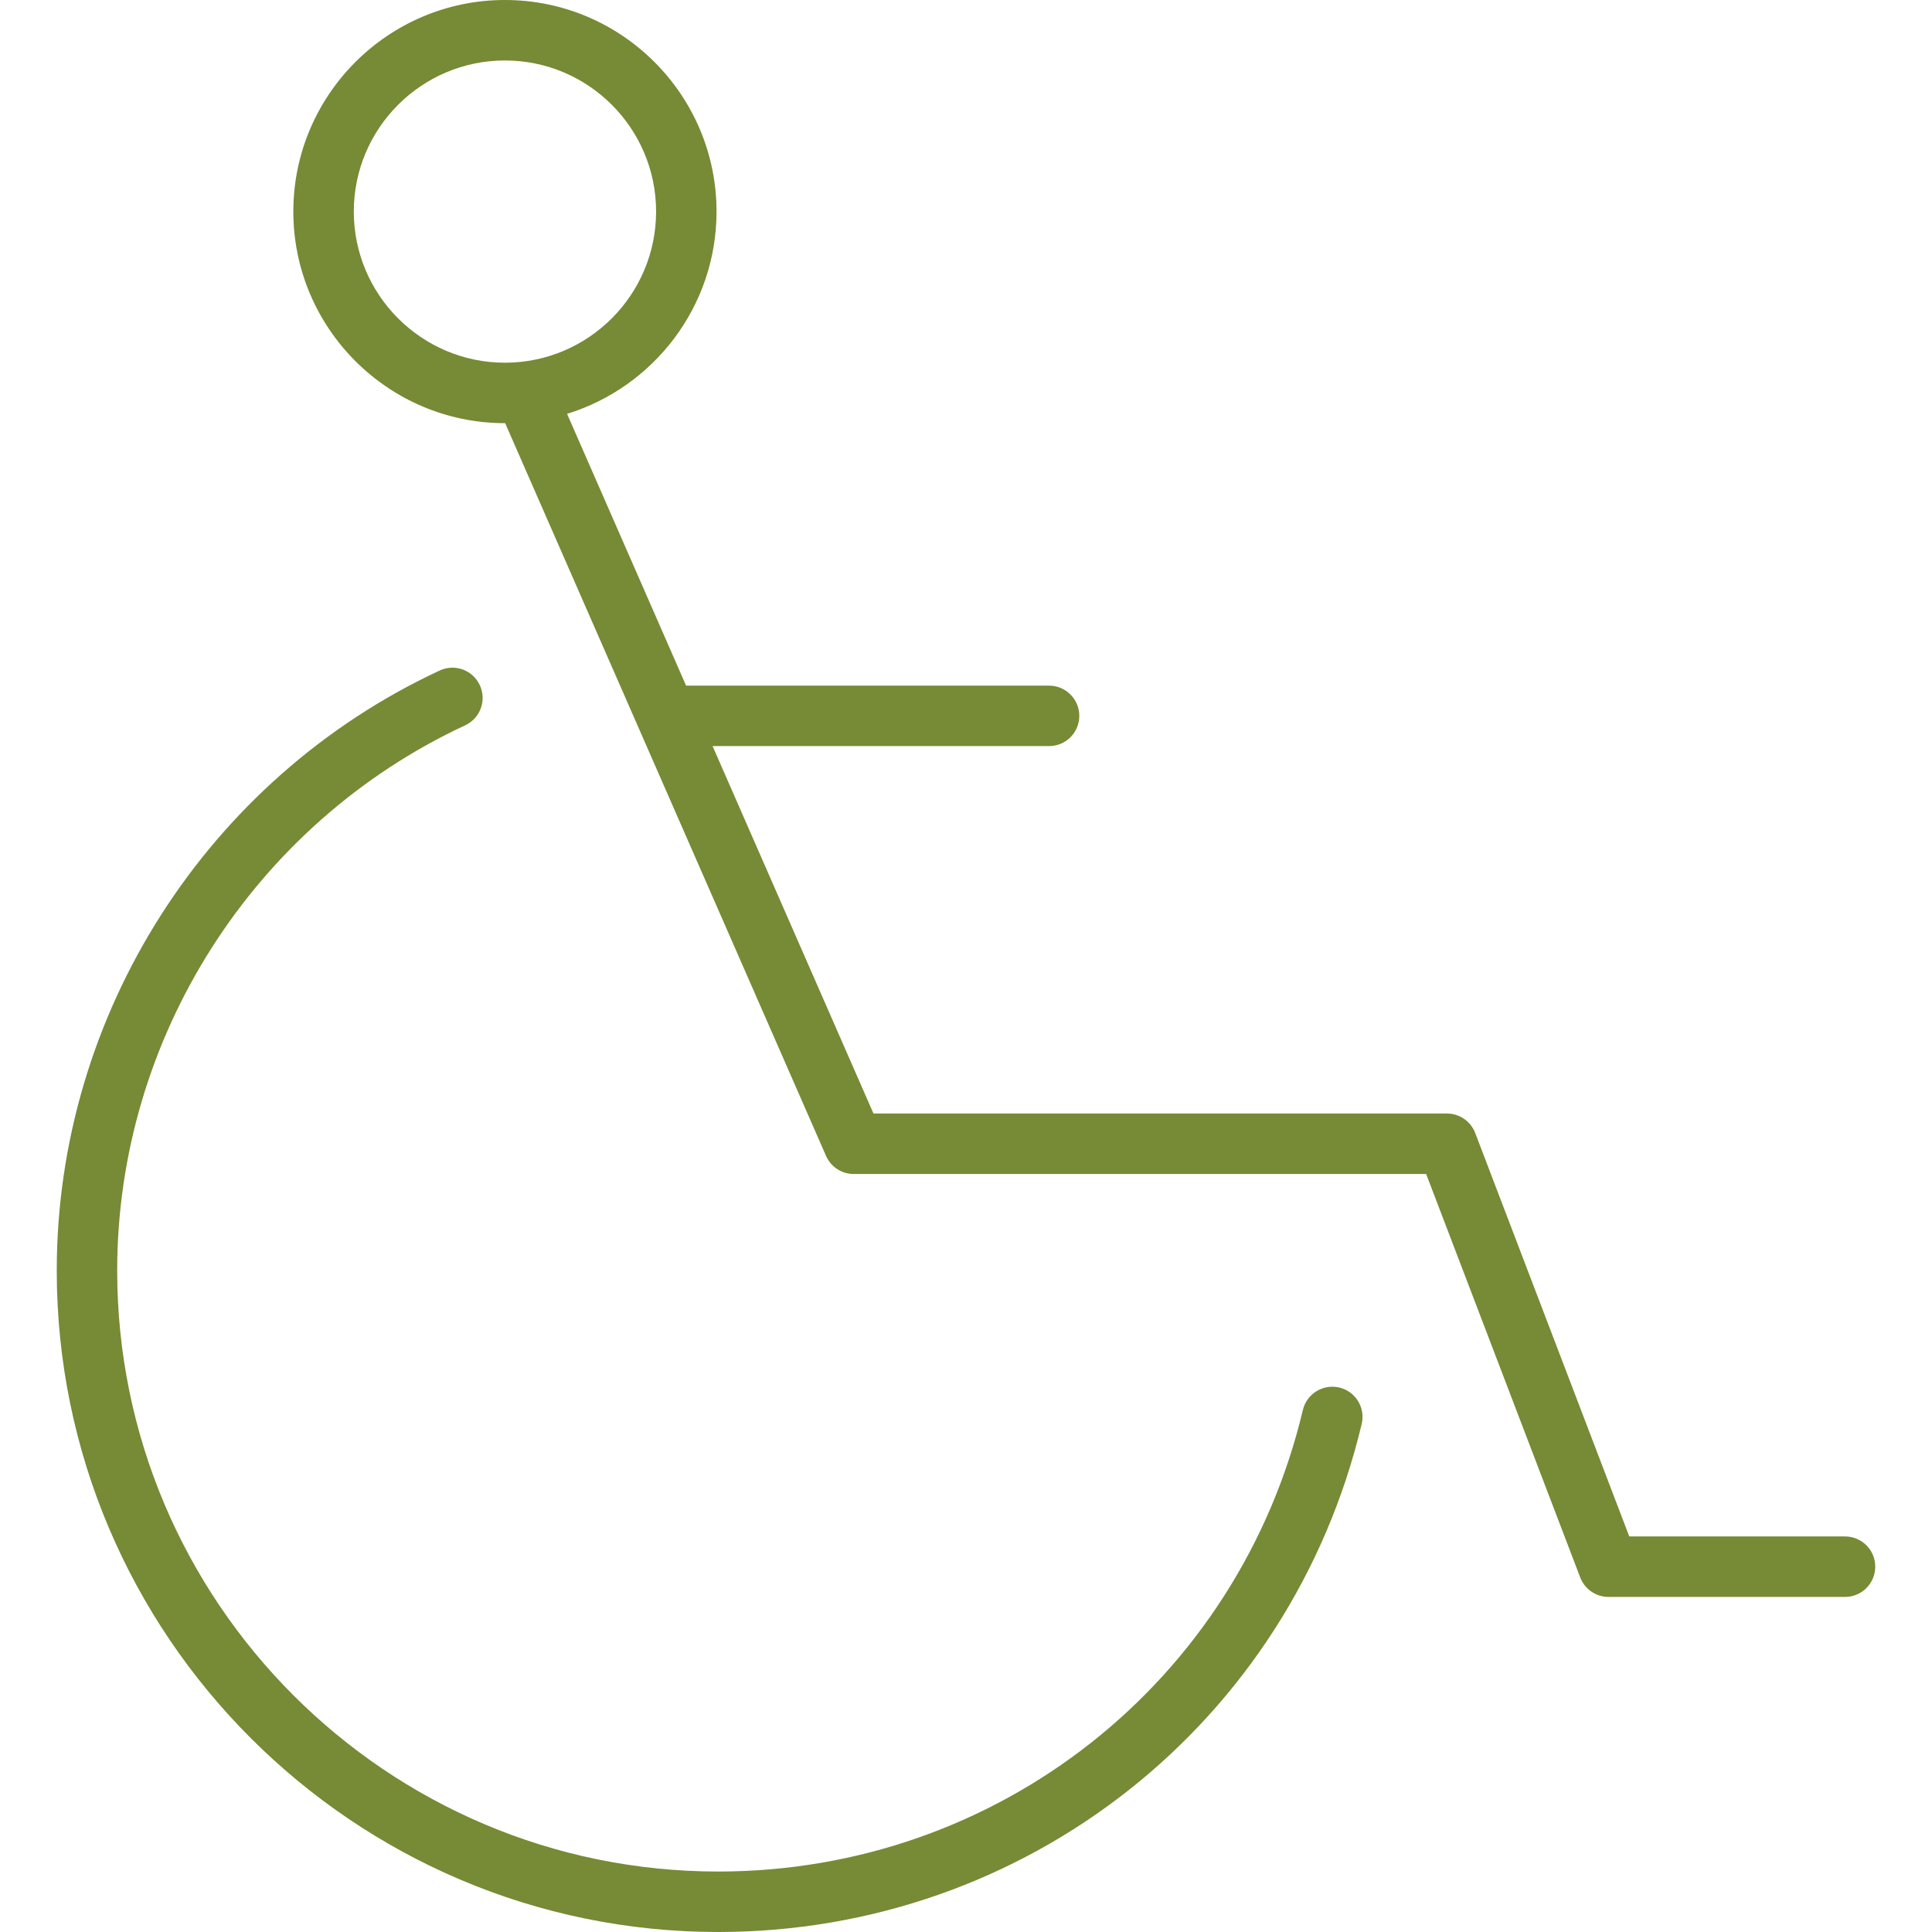
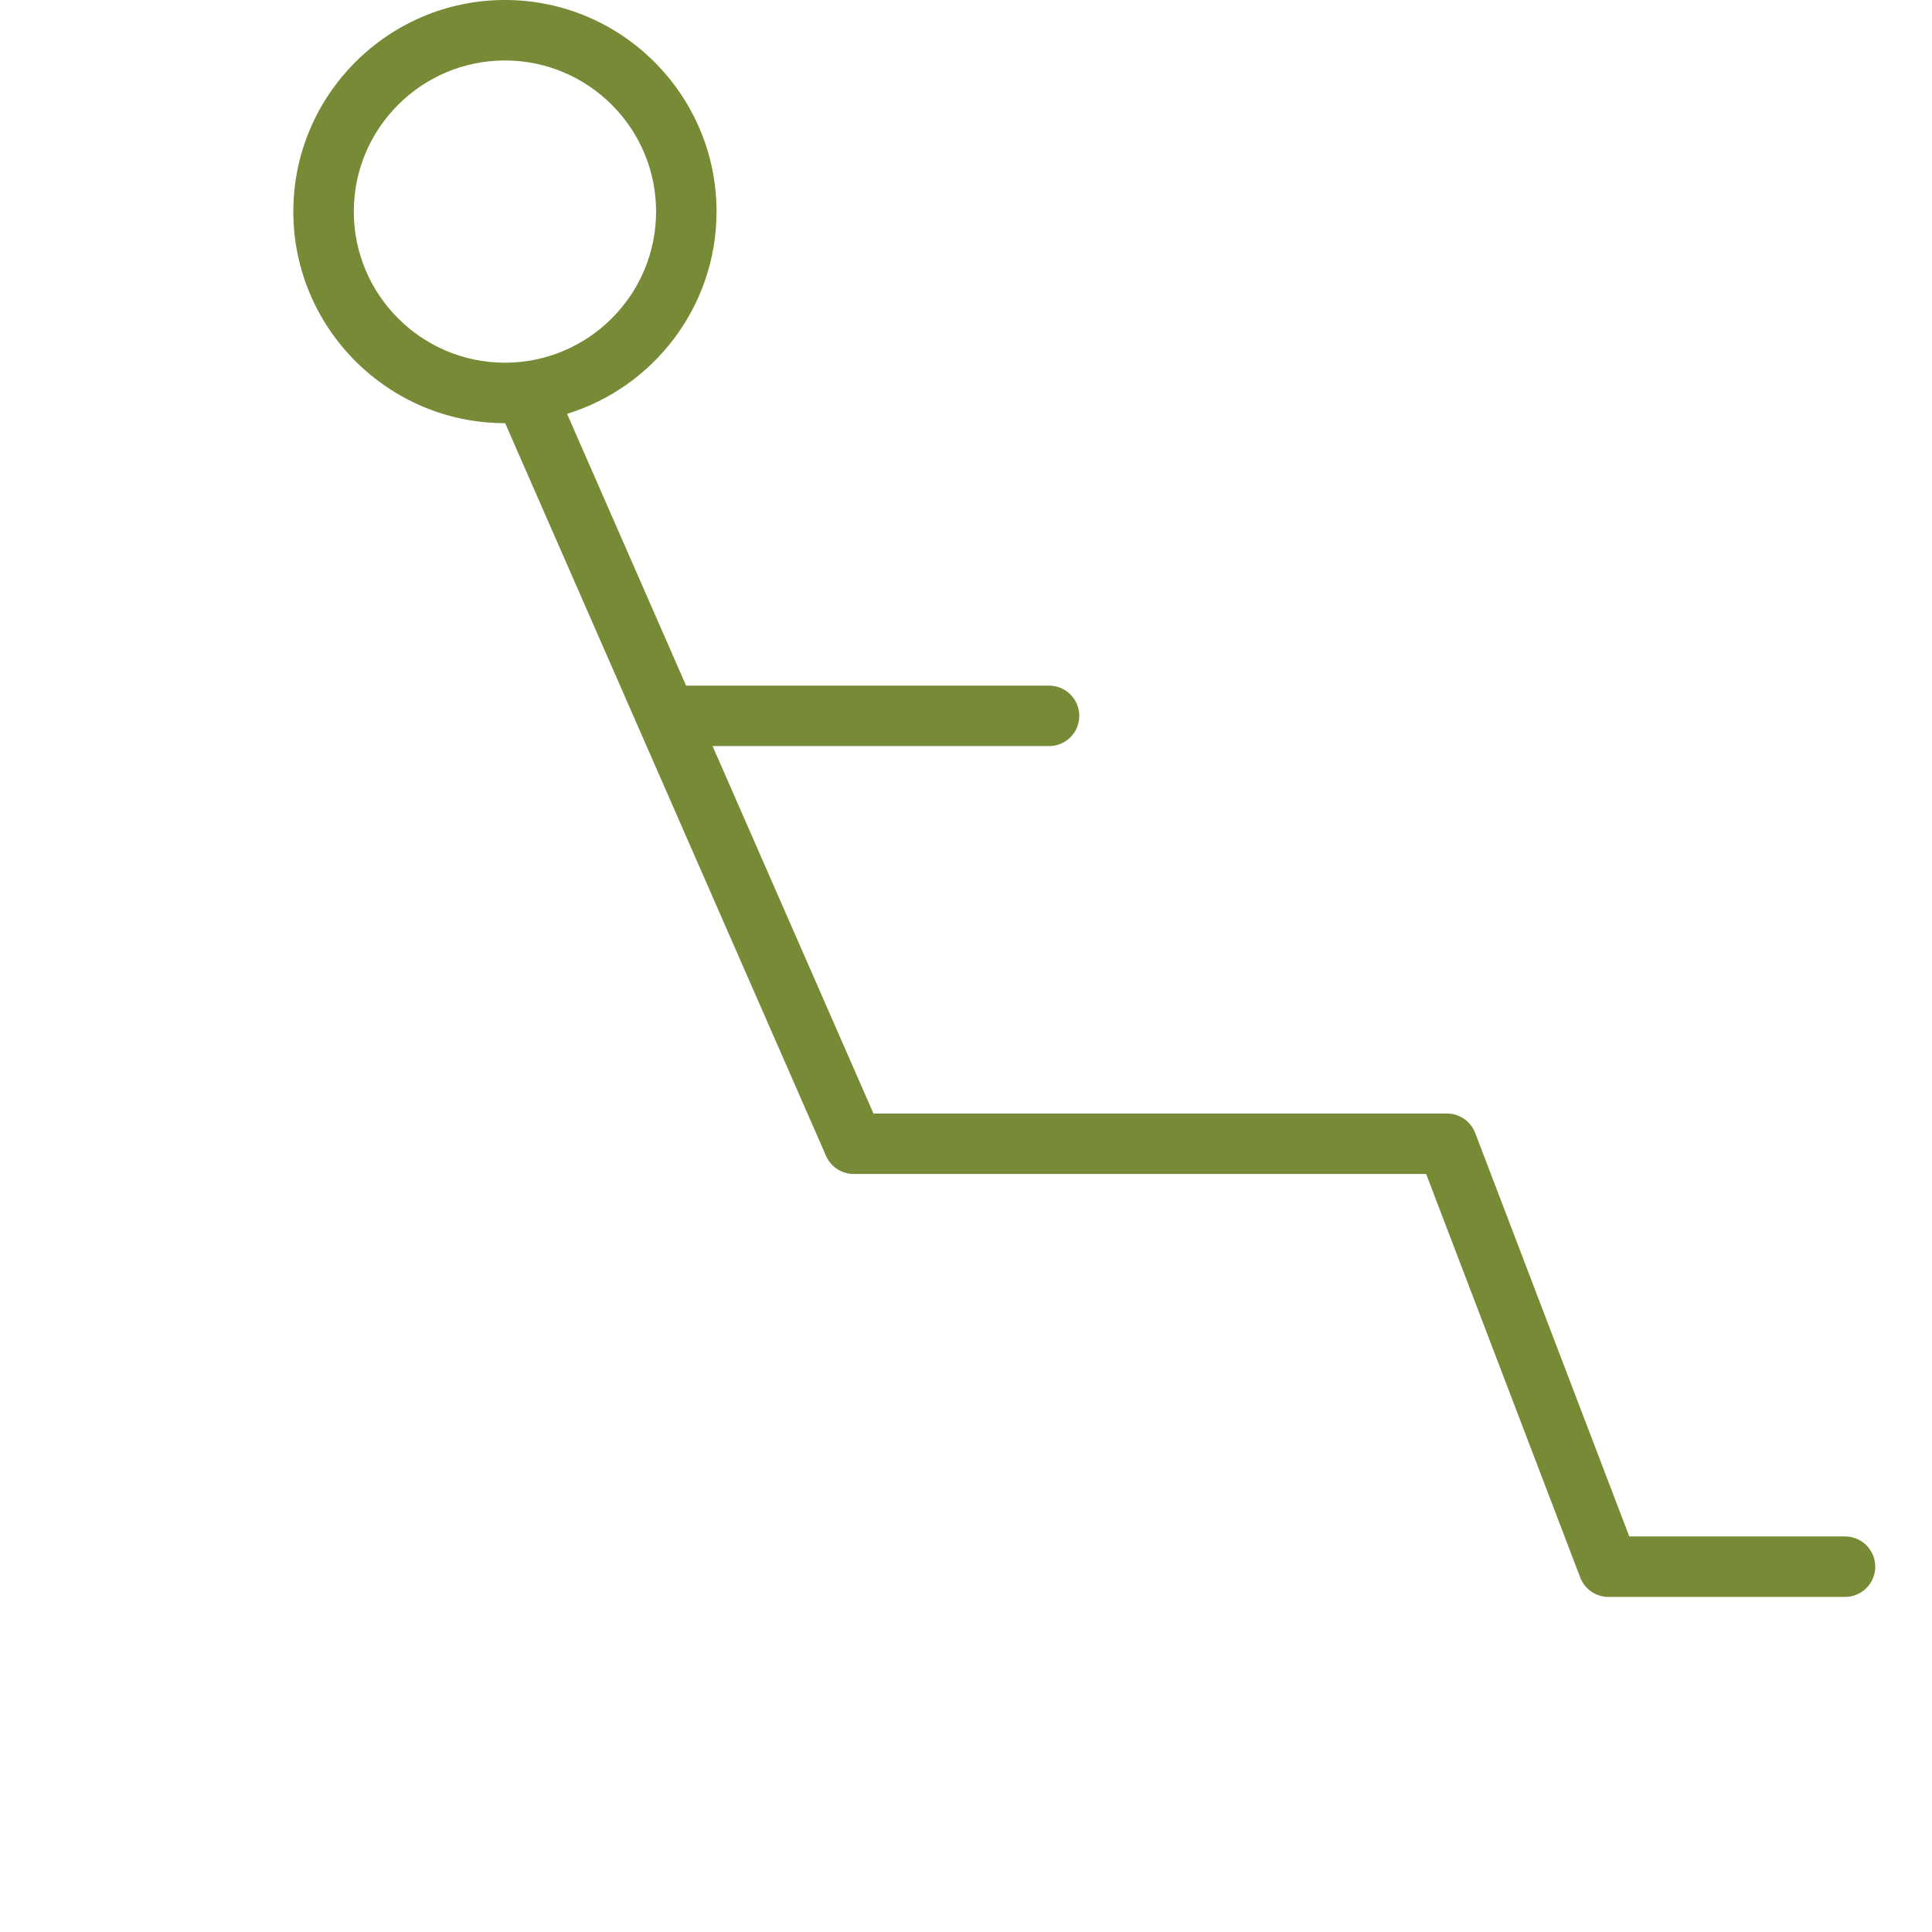
<svg xmlns="http://www.w3.org/2000/svg" fill="#778a35" height="800px" width="800px" version="1.1" id="Layer_1" viewBox="0 0 64 64" xml:space="preserve">
  <g id="SVGRepo_bgCarrier" stroke-width="0" />
  <g id="SVGRepo_tracerCarrier" stroke-linecap="round" stroke-linejoin="round" />
  <g id="SVGRepo_iconCarrier">
    <g id="Disable-person_2_">
-       <path d="M44.366,45.963c-0.535-0.125-1.077,0.204-1.206,0.742 C41.02,55.709,33.055,61.997,23.791,61.997c-10.977,0-19.909-8.931-19.909-19.909 c0-7.712,4.525-14.801,11.527-18.061c0.502-0.233,0.719-0.828,0.485-1.33 c-0.233-0.501-0.826-0.72-1.33-0.485C6.858,25.799,1.88,33.601,1.88,42.088 C1.88,54.171,11.709,64,23.791,64c10.195,0,18.961-6.921,21.317-16.831 C45.236,46.631,44.904,46.091,44.366,45.963z" />
      <path d="M61.119,50.897h-7.147l-5.104-13.365c-0.149-0.388-0.52-0.645-0.936-0.645 H28.935l-5.33-12.172h11.147c0.554,0,1.001-0.448,1.001-1.001 c0-0.553-0.448-1.001-1.001-1.001H22.735c-0.002,0-0.004,0.001-0.007,0.001 l-3.943-9.005c2.863-0.882,4.951-3.552,4.951-6.7C23.736,3.144,20.591,0,16.727,0 S9.717,3.144,9.717,7.008c0,3.865,3.145,7.01,7.01,7.01 c0.002,0,0.005-0,0.007-0l10.63,24.273 c0.159,0.364,0.519,0.599,0.917,0.599h18.962l5.104,13.365 c0.149,0.388,0.52,0.645,0.936,0.645h7.836c0.554,0,1.001-0.448,1.001-1.002 C62.12,51.345,61.673,50.897,61.119,50.897z M11.72,7.008 c0-2.76,2.246-5.005,5.007-5.005s5.007,2.245,5.007,5.005c0,2.761-2.246,5.007-5.007,5.007 S11.72,9.769,11.72,7.008z" />
    </g>
  </g>
</svg>